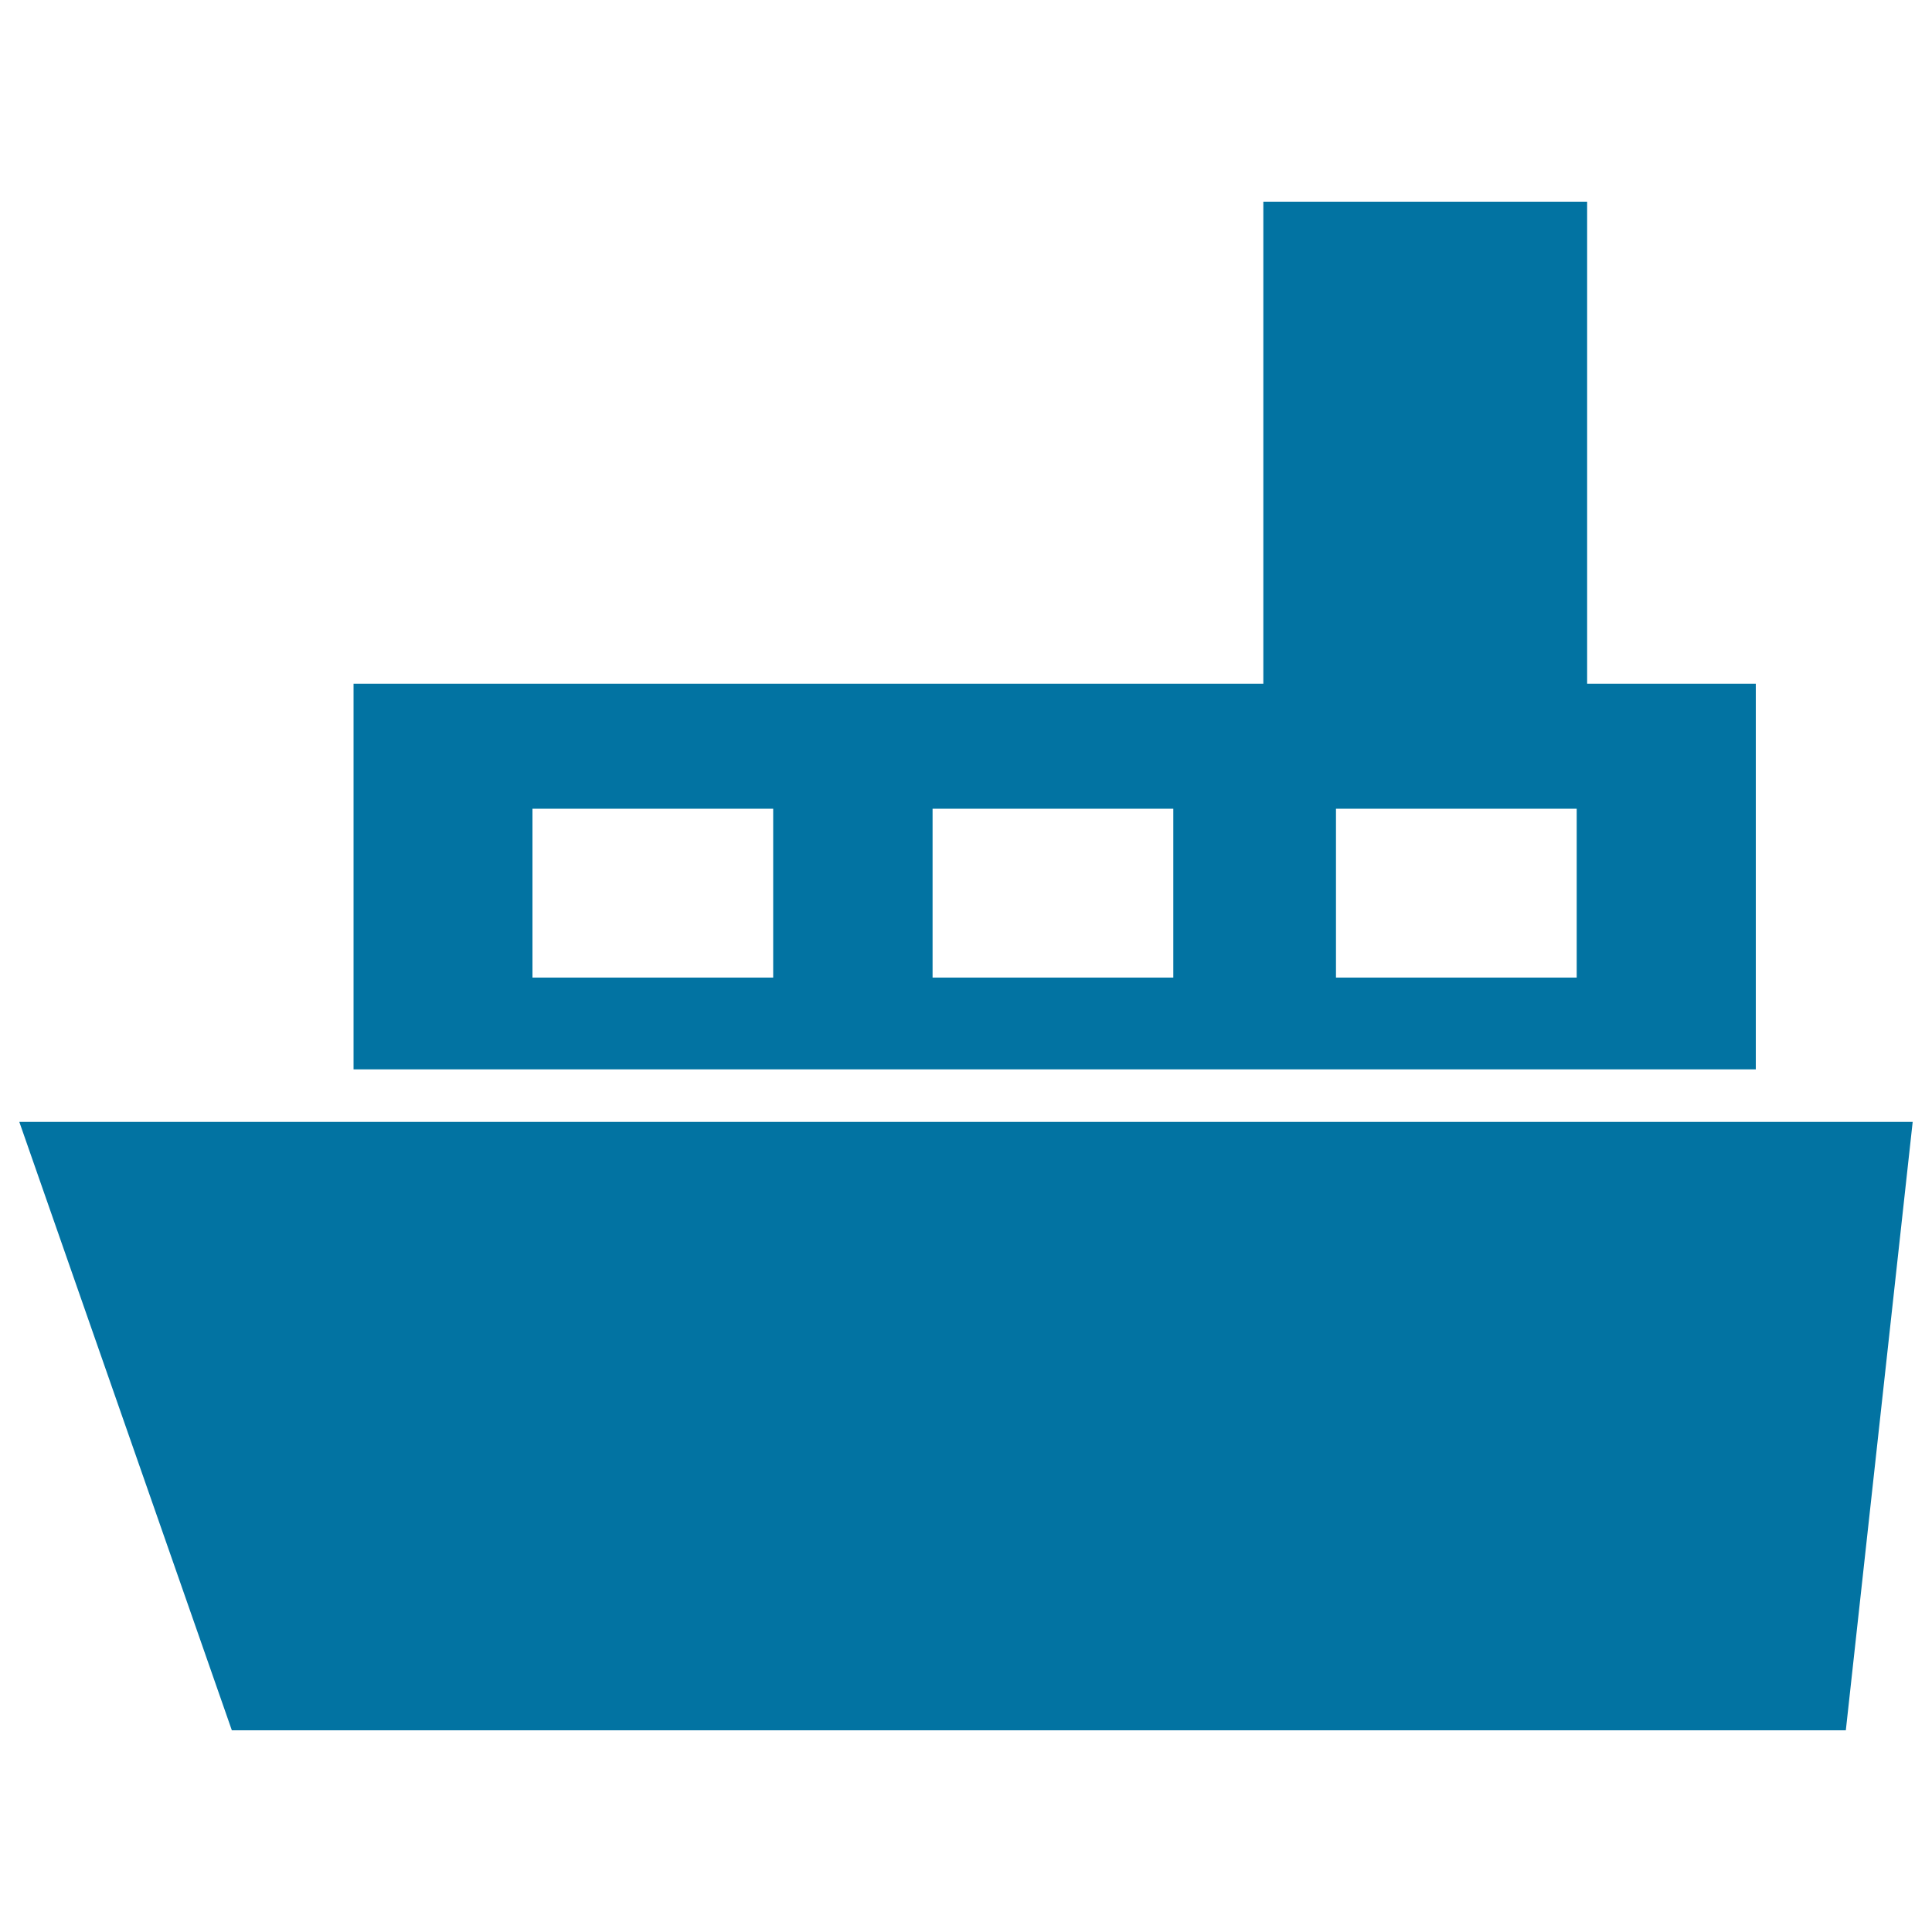
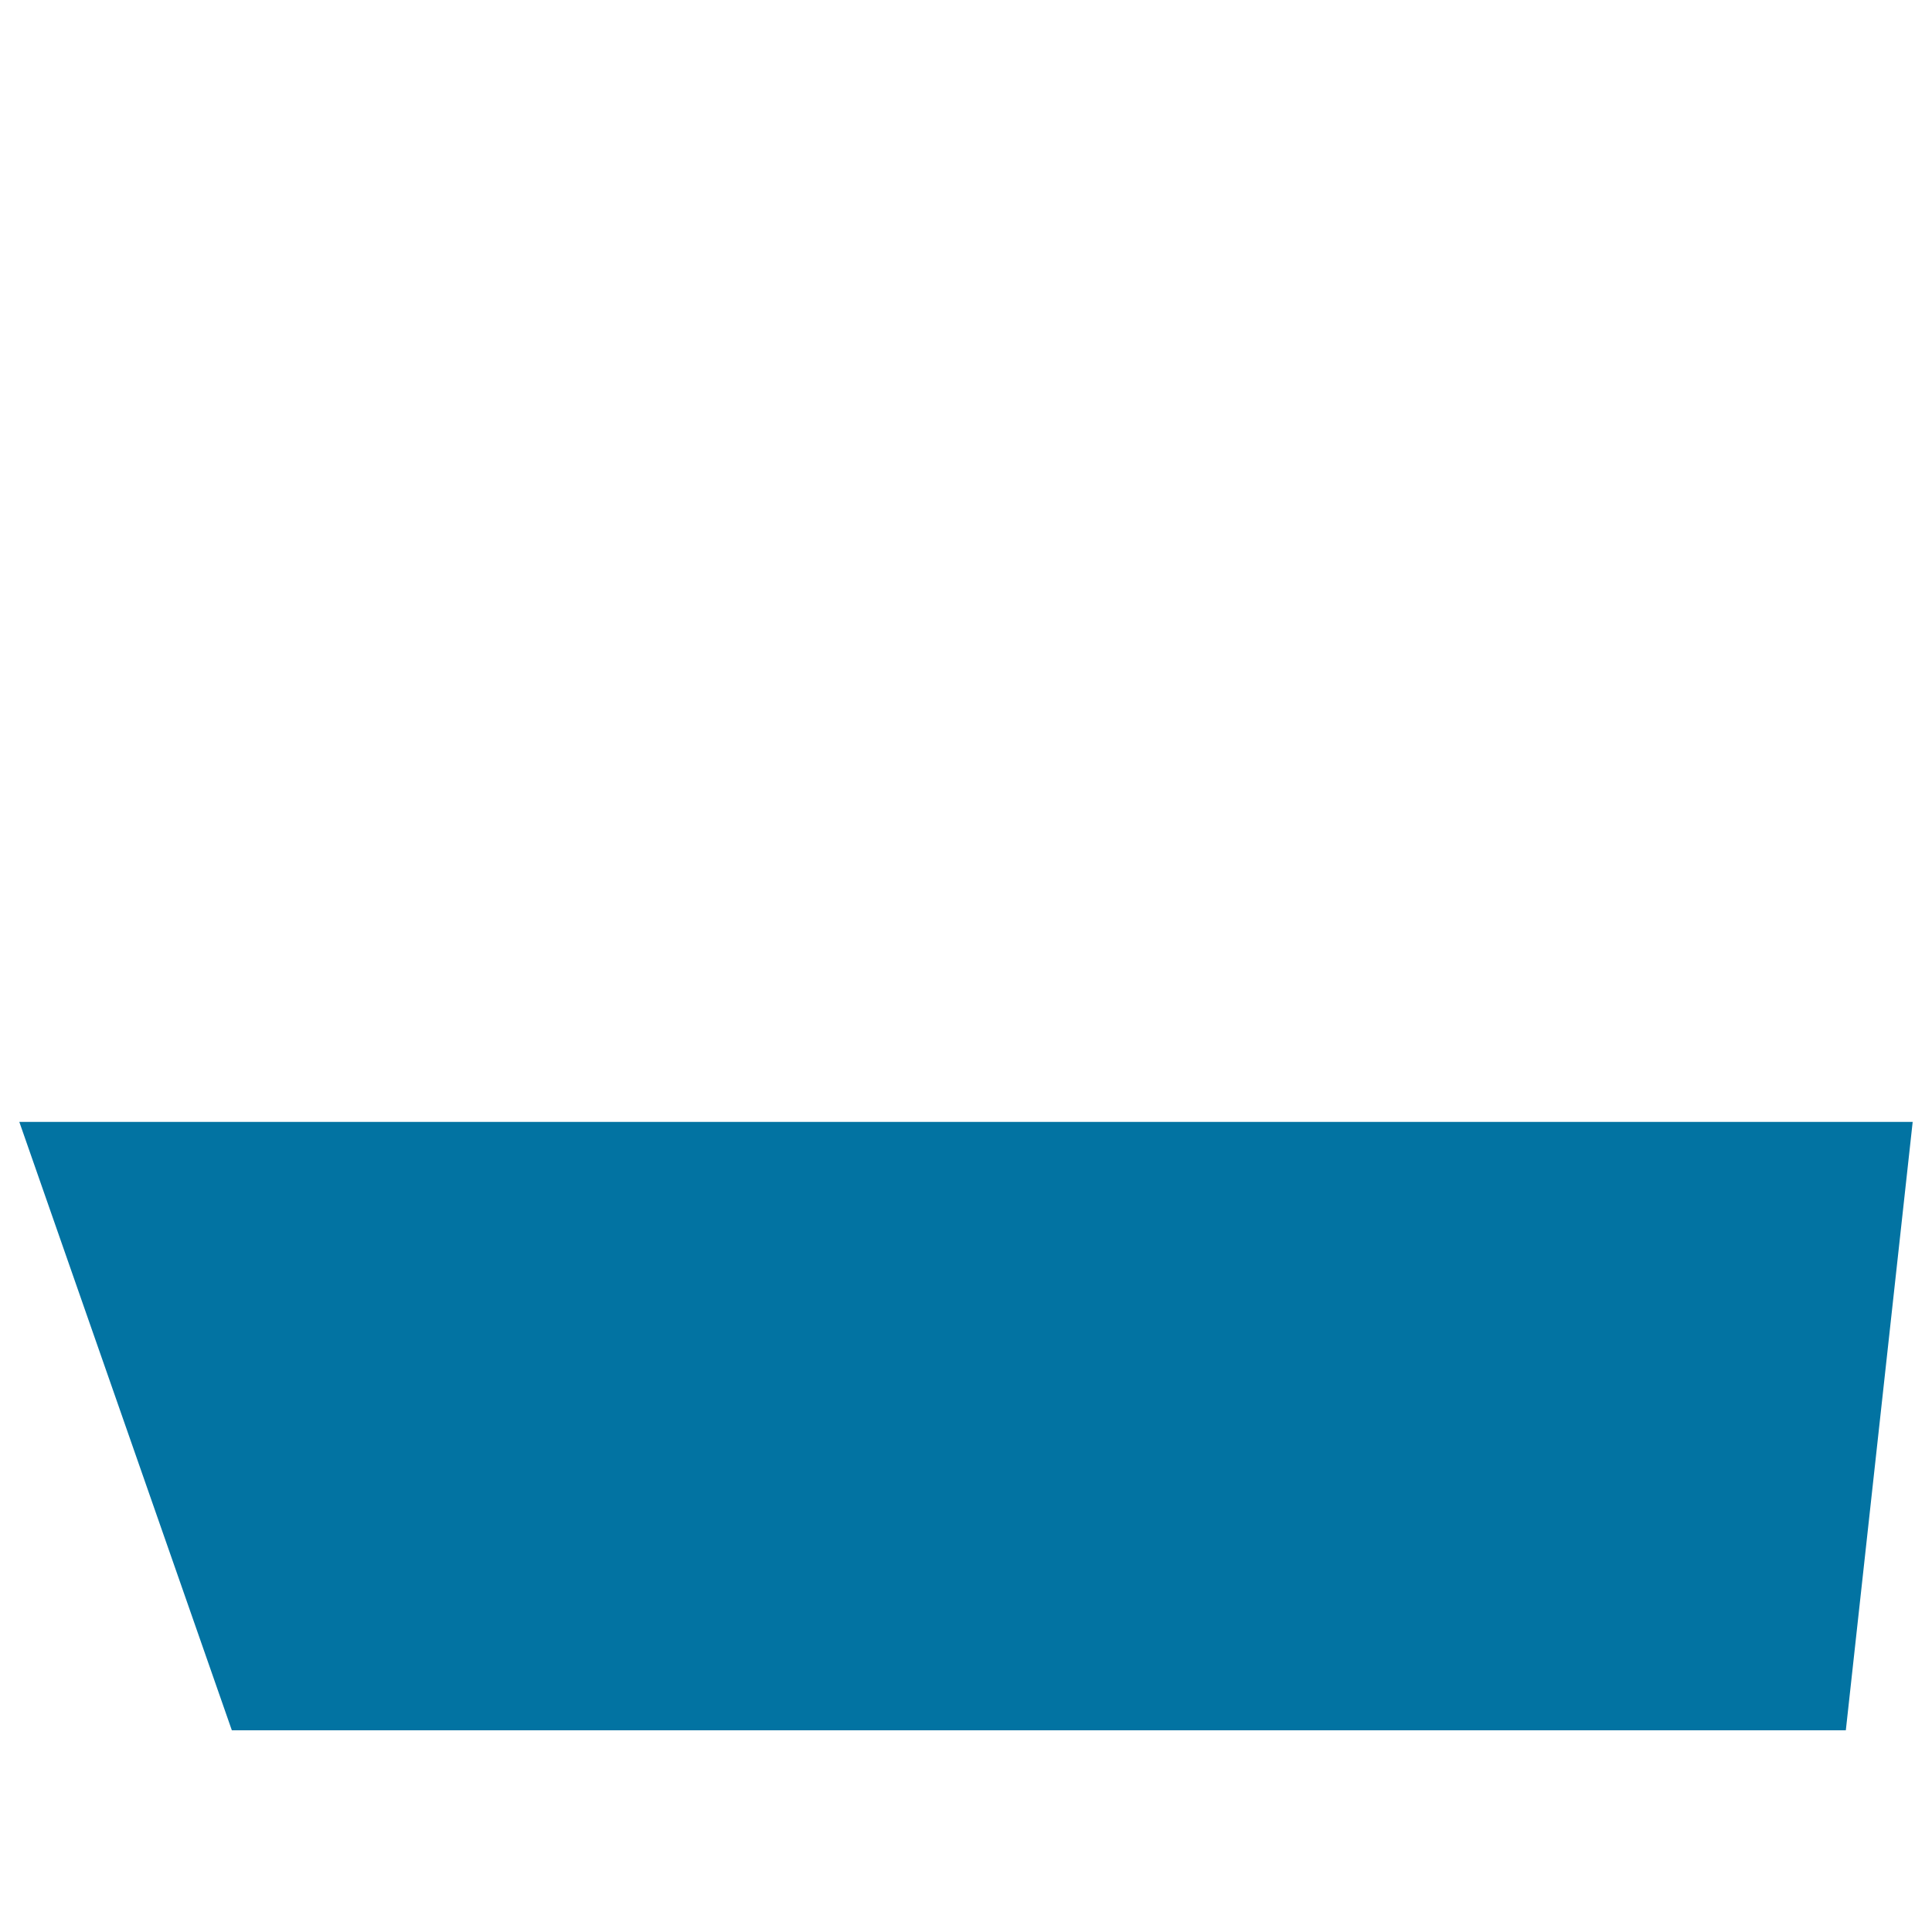
<svg xmlns="http://www.w3.org/2000/svg" viewBox="0 0 1000 1000" style="fill:#0273a2">
  <title>Sea Ship SVG icon</title>
  <g>
    <g>
-       <path d="M653.9,104.4v249.5H183v199.6h725.8V353.9h-87.3V104.4H653.9z M400.2,506H275.6v-87.4h124.6V506z M607.3,506H482.7v-87.4h124.6V506L607.3,506z M816.1,506H691.5v-87.4h124.6V506z" />
      <polygon points="955.4,895.6 990,580.7 10,580.7 120,895.6 " />
    </g>
  </g>
</svg>